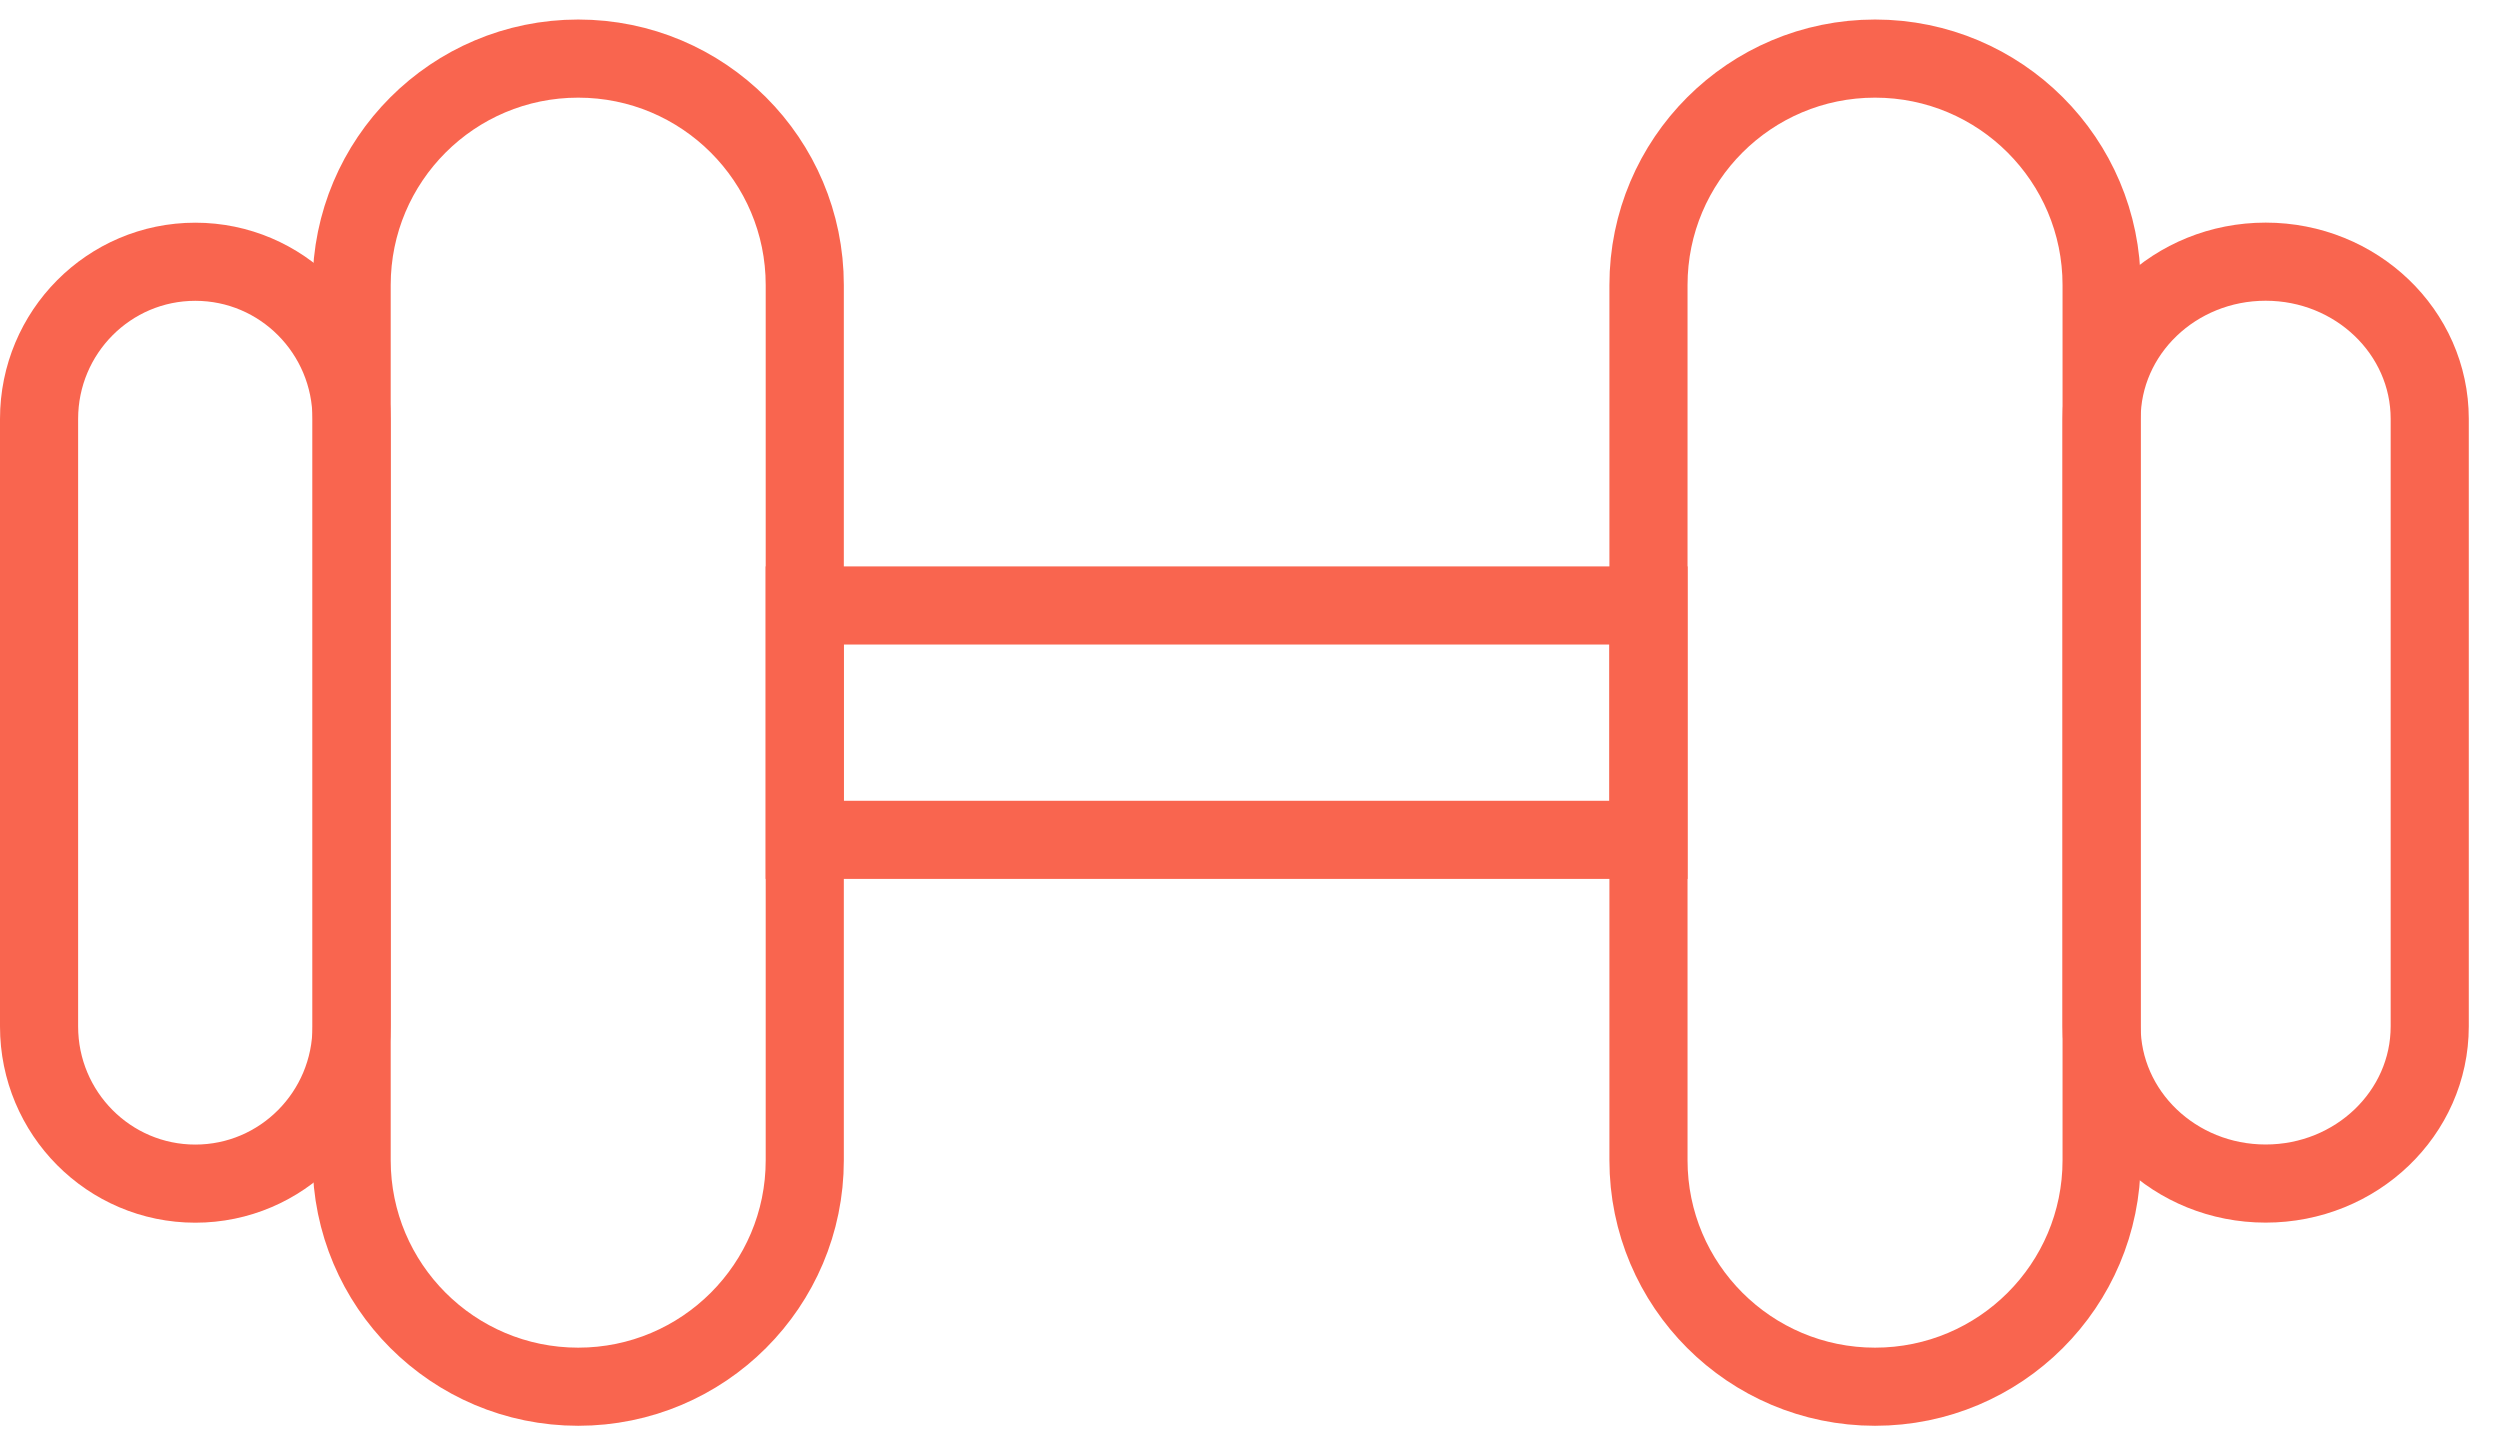
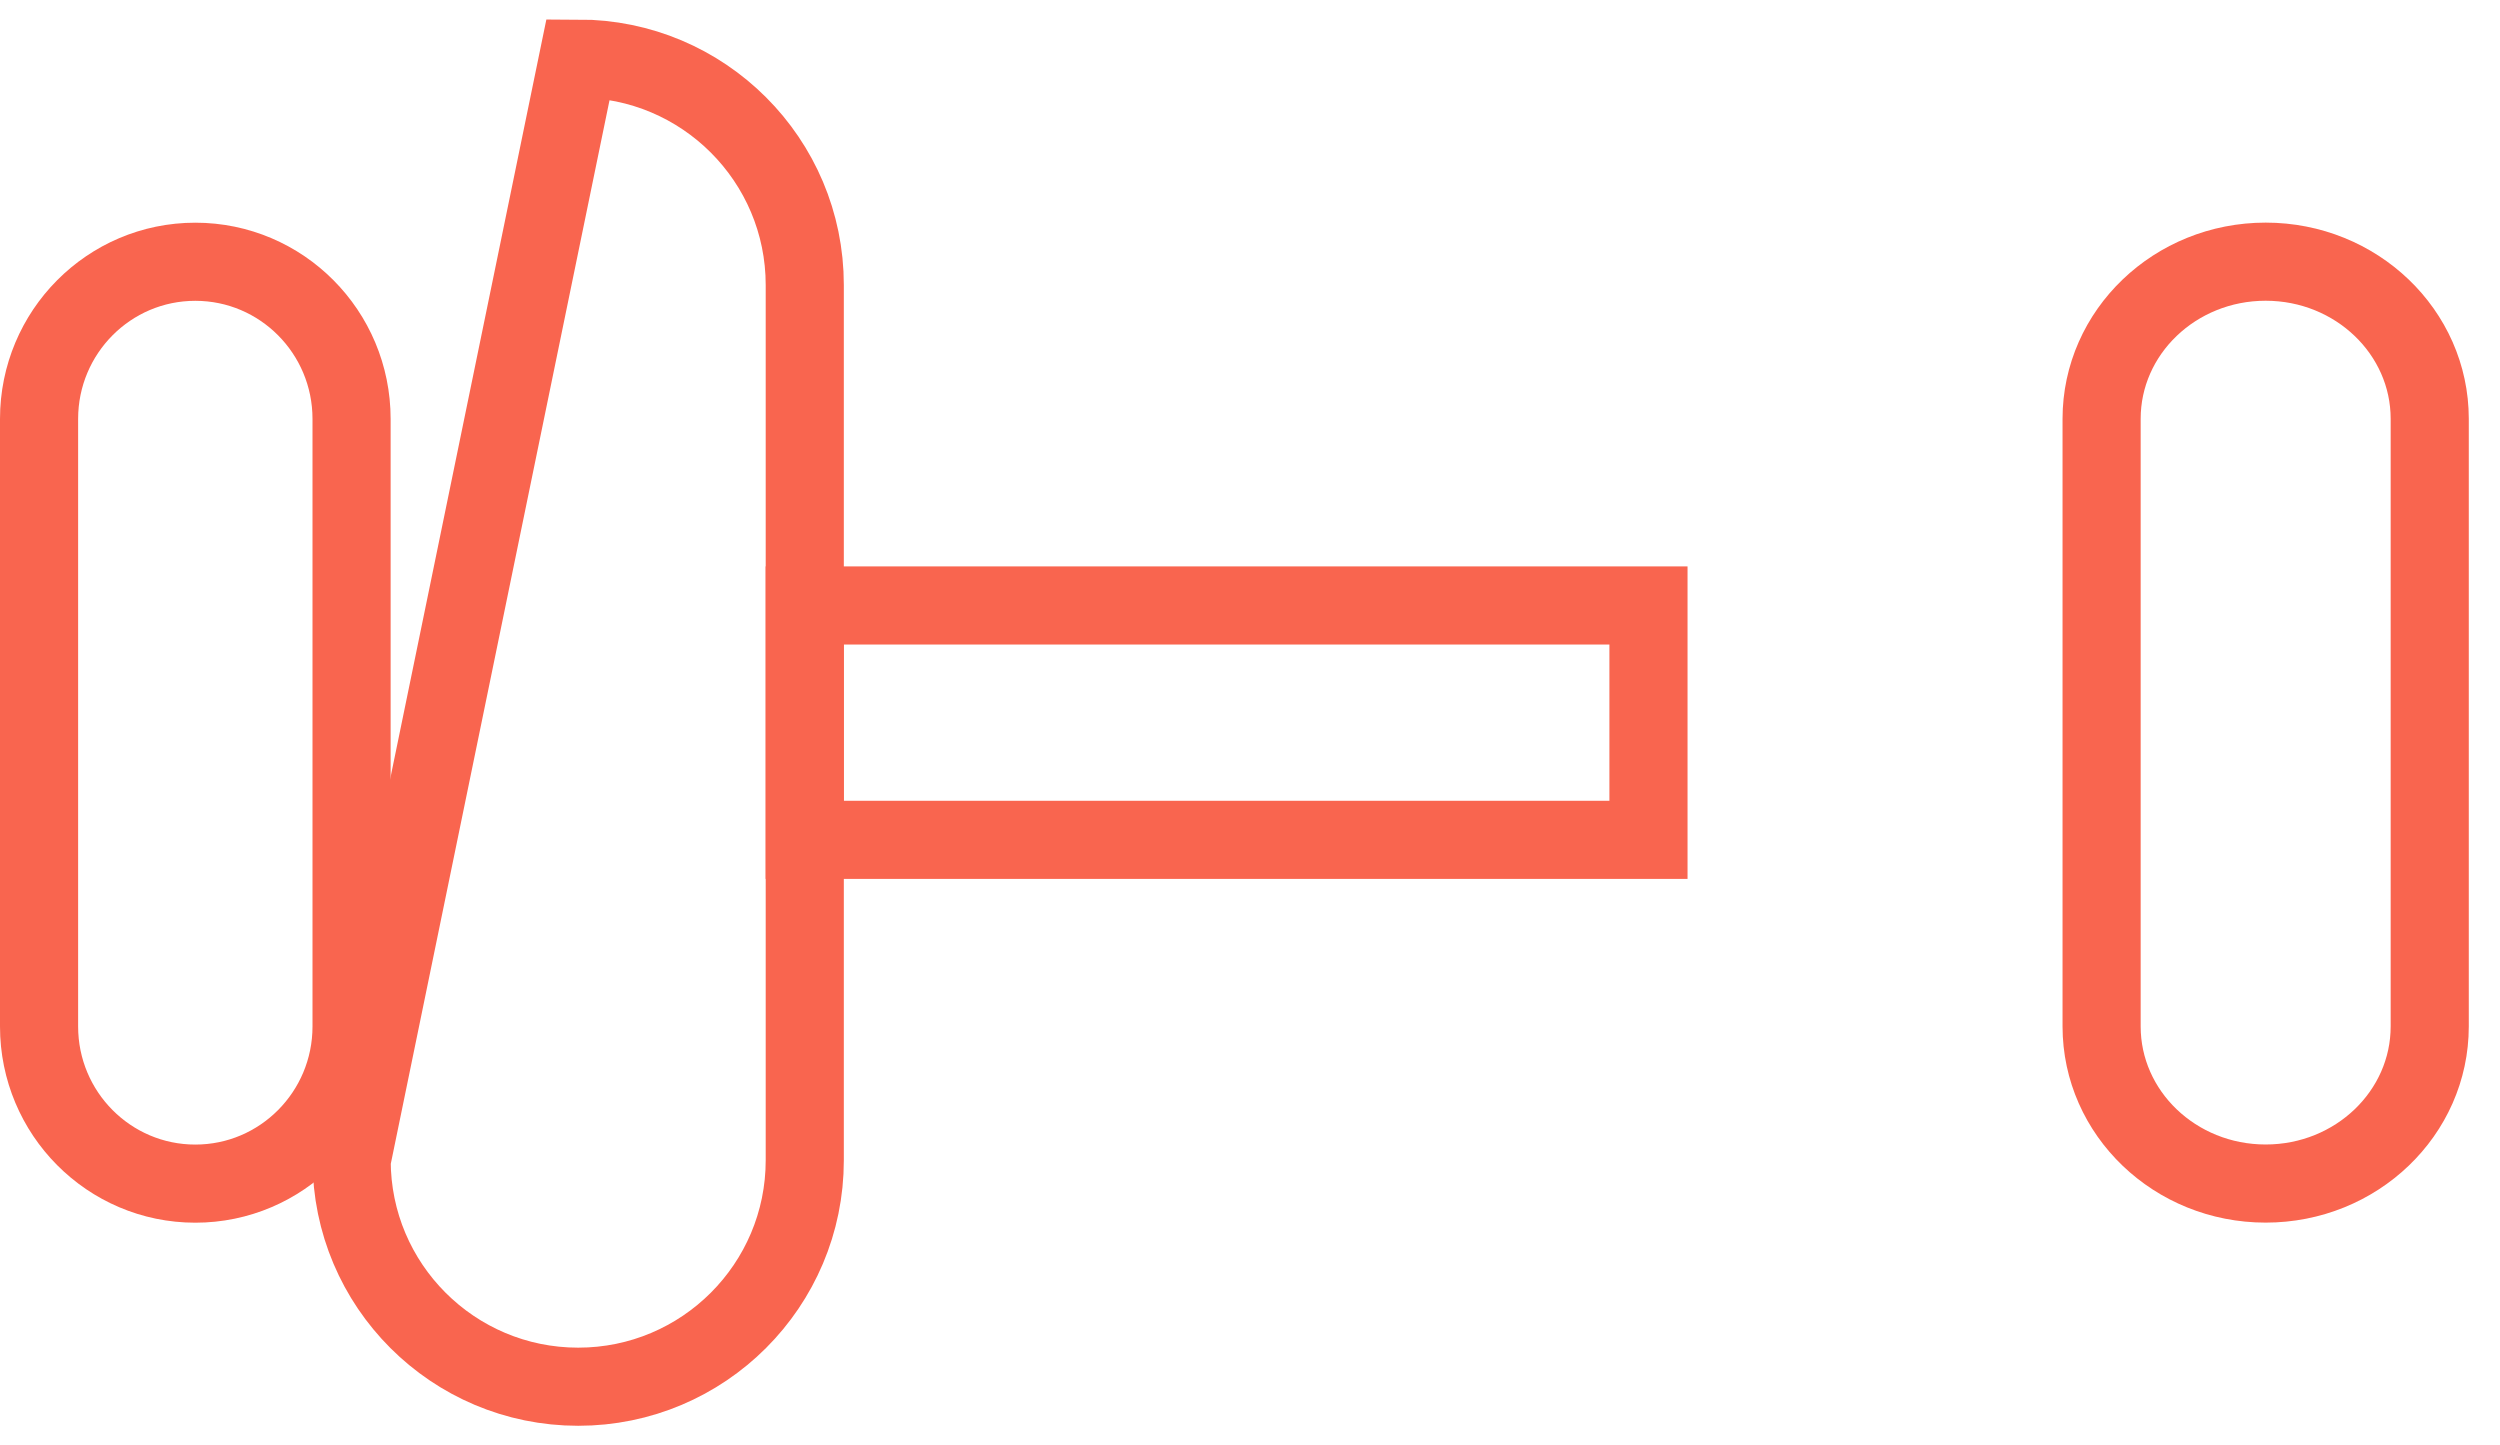
<svg xmlns="http://www.w3.org/2000/svg" width="64" height="37" viewBox="0 0 64 37" fill="none">
  <path d="M42.201 21.5V15.5L20.601 15.5V21.5H42.201Z" stroke="#F9654F" stroke-width="2" stroke-miterlimit="10" />
-   <path d="M53.801 7.297C53.801 4.096 51.204 1.5 48.001 1.5C44.798 1.5 42.201 4.096 42.201 7.297V29.703C42.201 32.904 44.798 35.5 48.001 35.5C51.204 35.5 53.801 32.904 53.801 29.703V7.297Z" stroke="#F9654F" stroke-width="2" stroke-miterlimit="10" />
  <path d="M62.201 10.723C62.201 8.501 60.32 6.699 58.001 6.699C55.681 6.699 53.801 8.501 53.801 10.723V26.275C53.801 28.498 55.681 30.299 58.001 30.299C60.32 30.299 62.201 28.498 62.201 26.275V10.723Z" stroke="#F9654F" stroke-width="2" stroke-miterlimit="10" />
-   <path d="M9.002 29.703C9.002 32.904 11.598 35.5 14.802 35.5C18.005 35.5 20.602 32.904 20.602 29.703L20.602 7.297C20.602 4.096 18.005 1.5 14.802 1.5C11.598 1.5 9.002 4.096 9.002 7.297L9.002 29.703Z" stroke="#F9654F" stroke-width="2" stroke-miterlimit="10" />
+   <path d="M9.002 29.703C9.002 32.904 11.598 35.5 14.802 35.5C18.005 35.5 20.602 32.904 20.602 29.703L20.602 7.297C20.602 4.096 18.005 1.5 14.802 1.5L9.002 29.703Z" stroke="#F9654F" stroke-width="2" stroke-miterlimit="10" />
  <path d="M1 26.277C1 28.499 2.791 30.301 5 30.301C7.209 30.301 9 28.499 9 26.277L9 10.725C9 8.502 7.209 6.701 5 6.701C2.791 6.701 1 8.502 1 10.725L1 26.277Z" stroke="#F9654F" stroke-width="2" stroke-miterlimit="10" />
</svg>